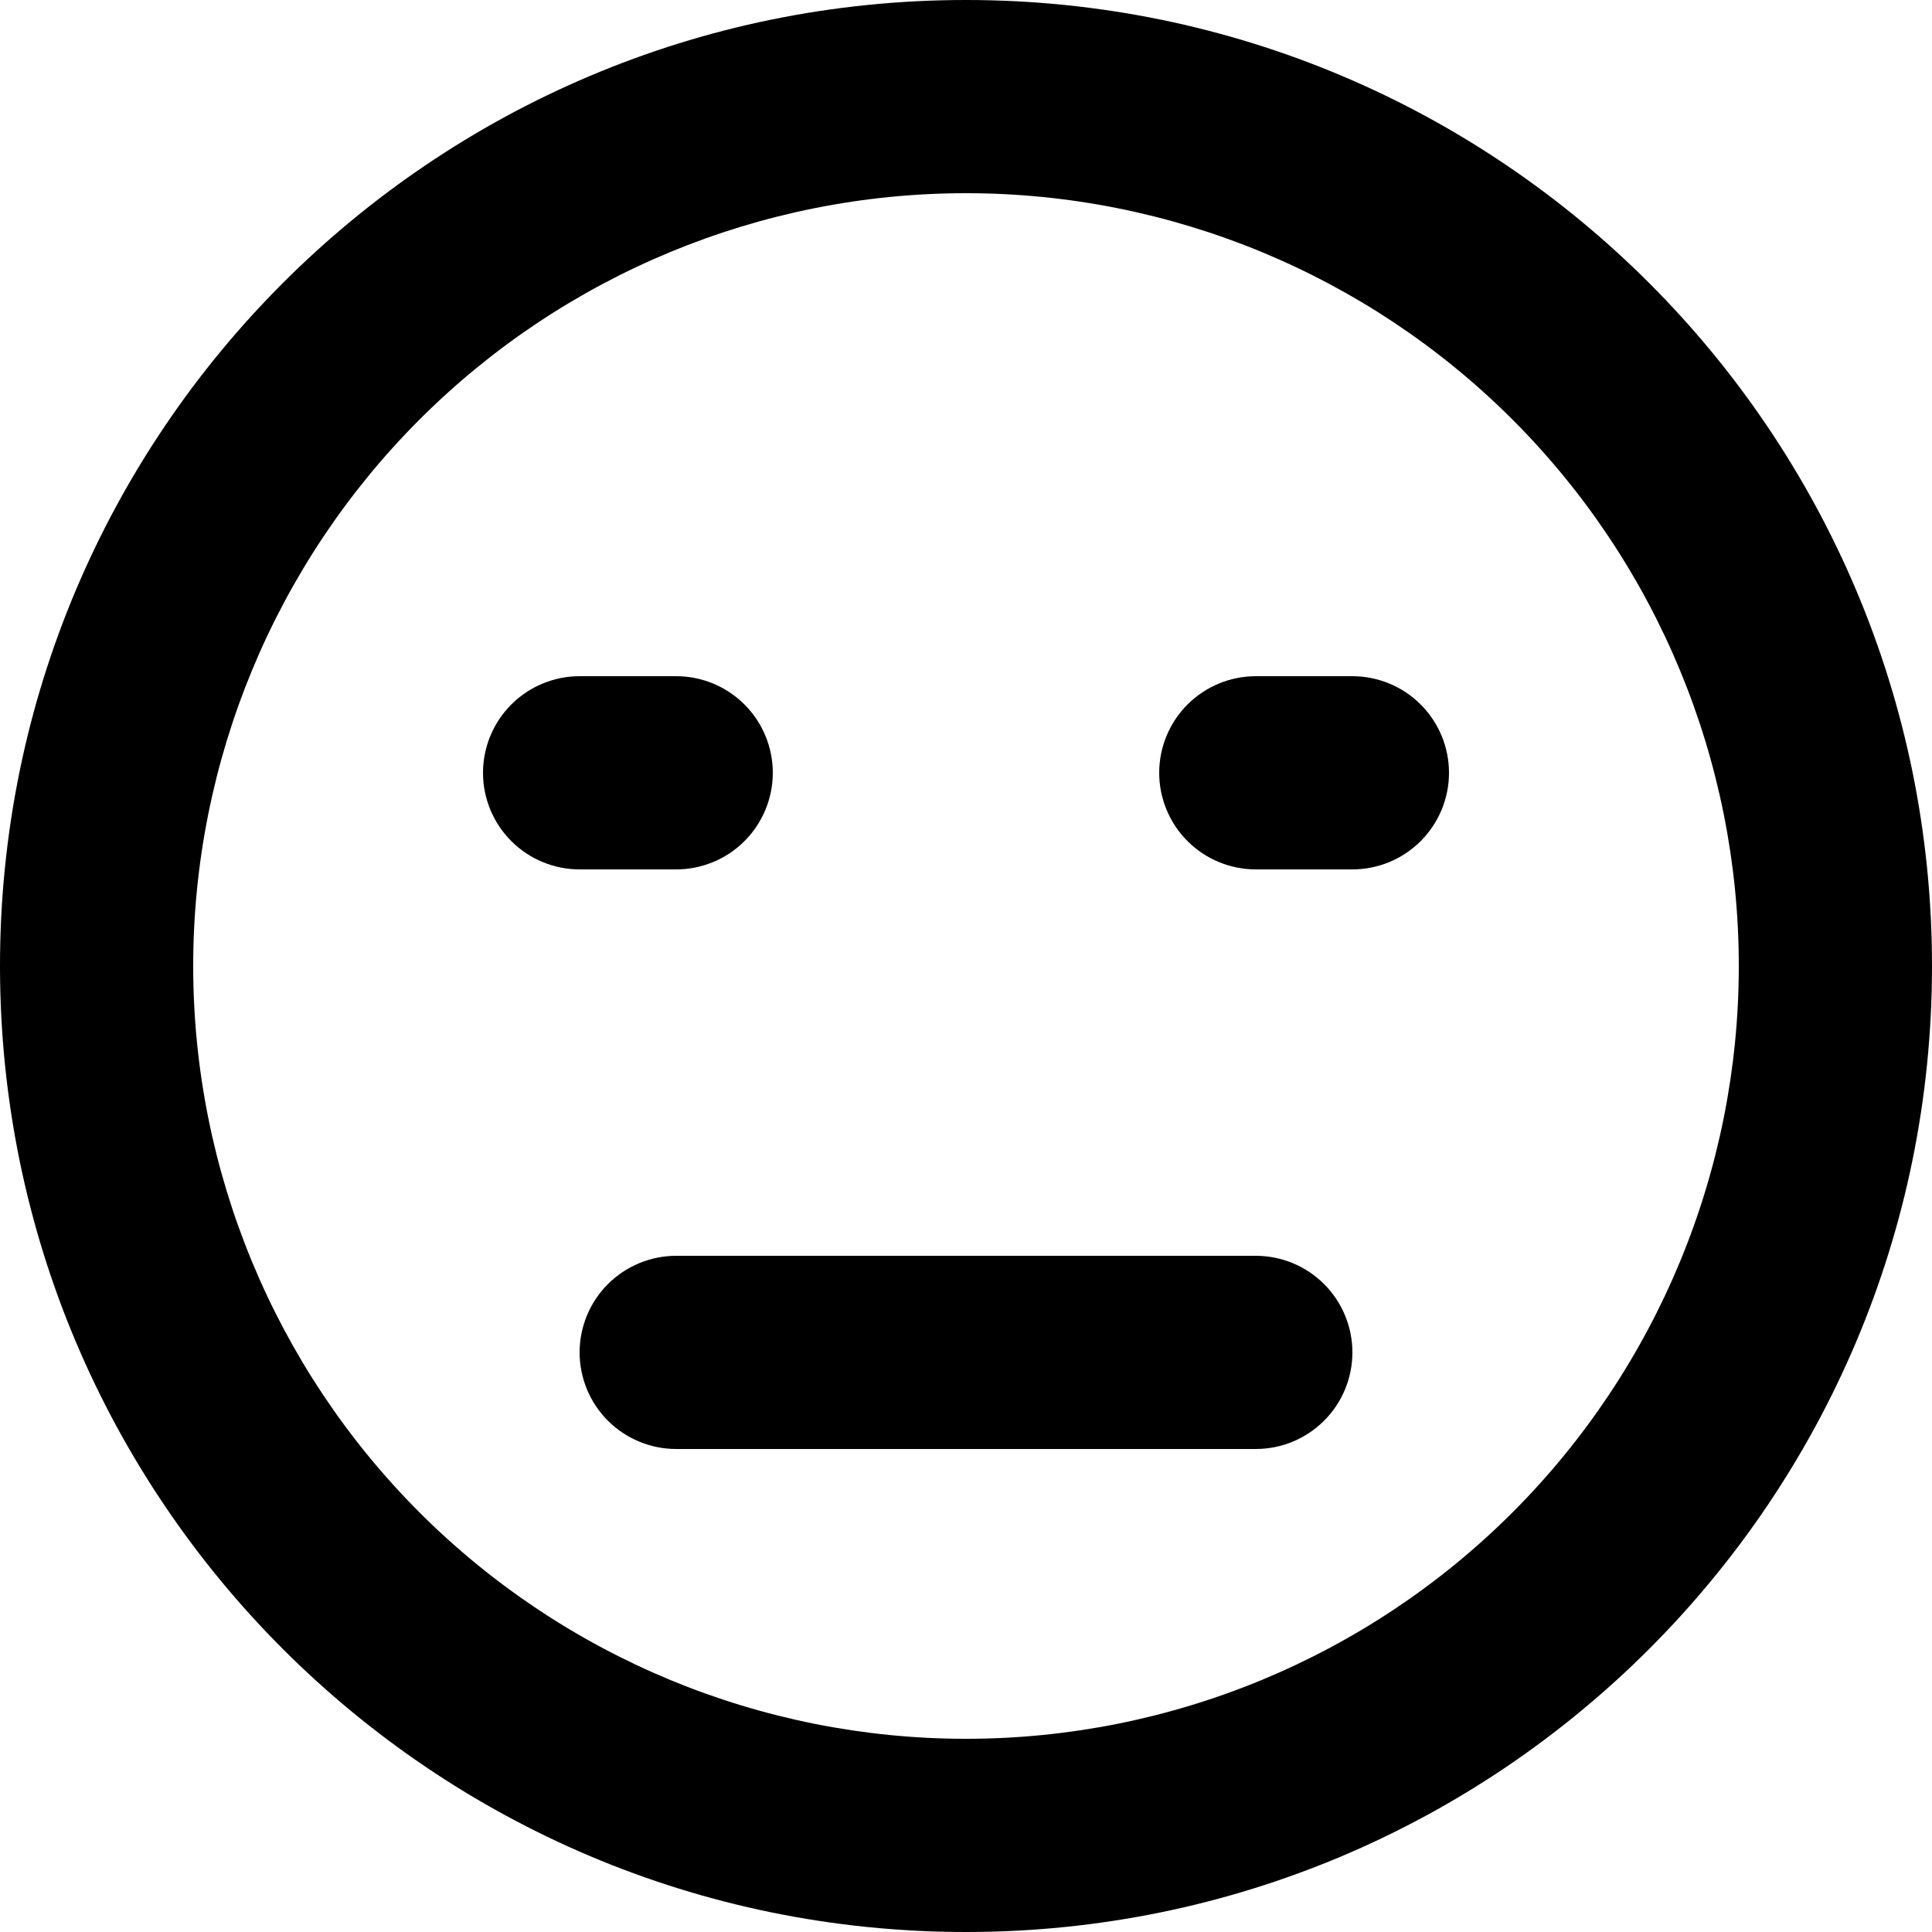
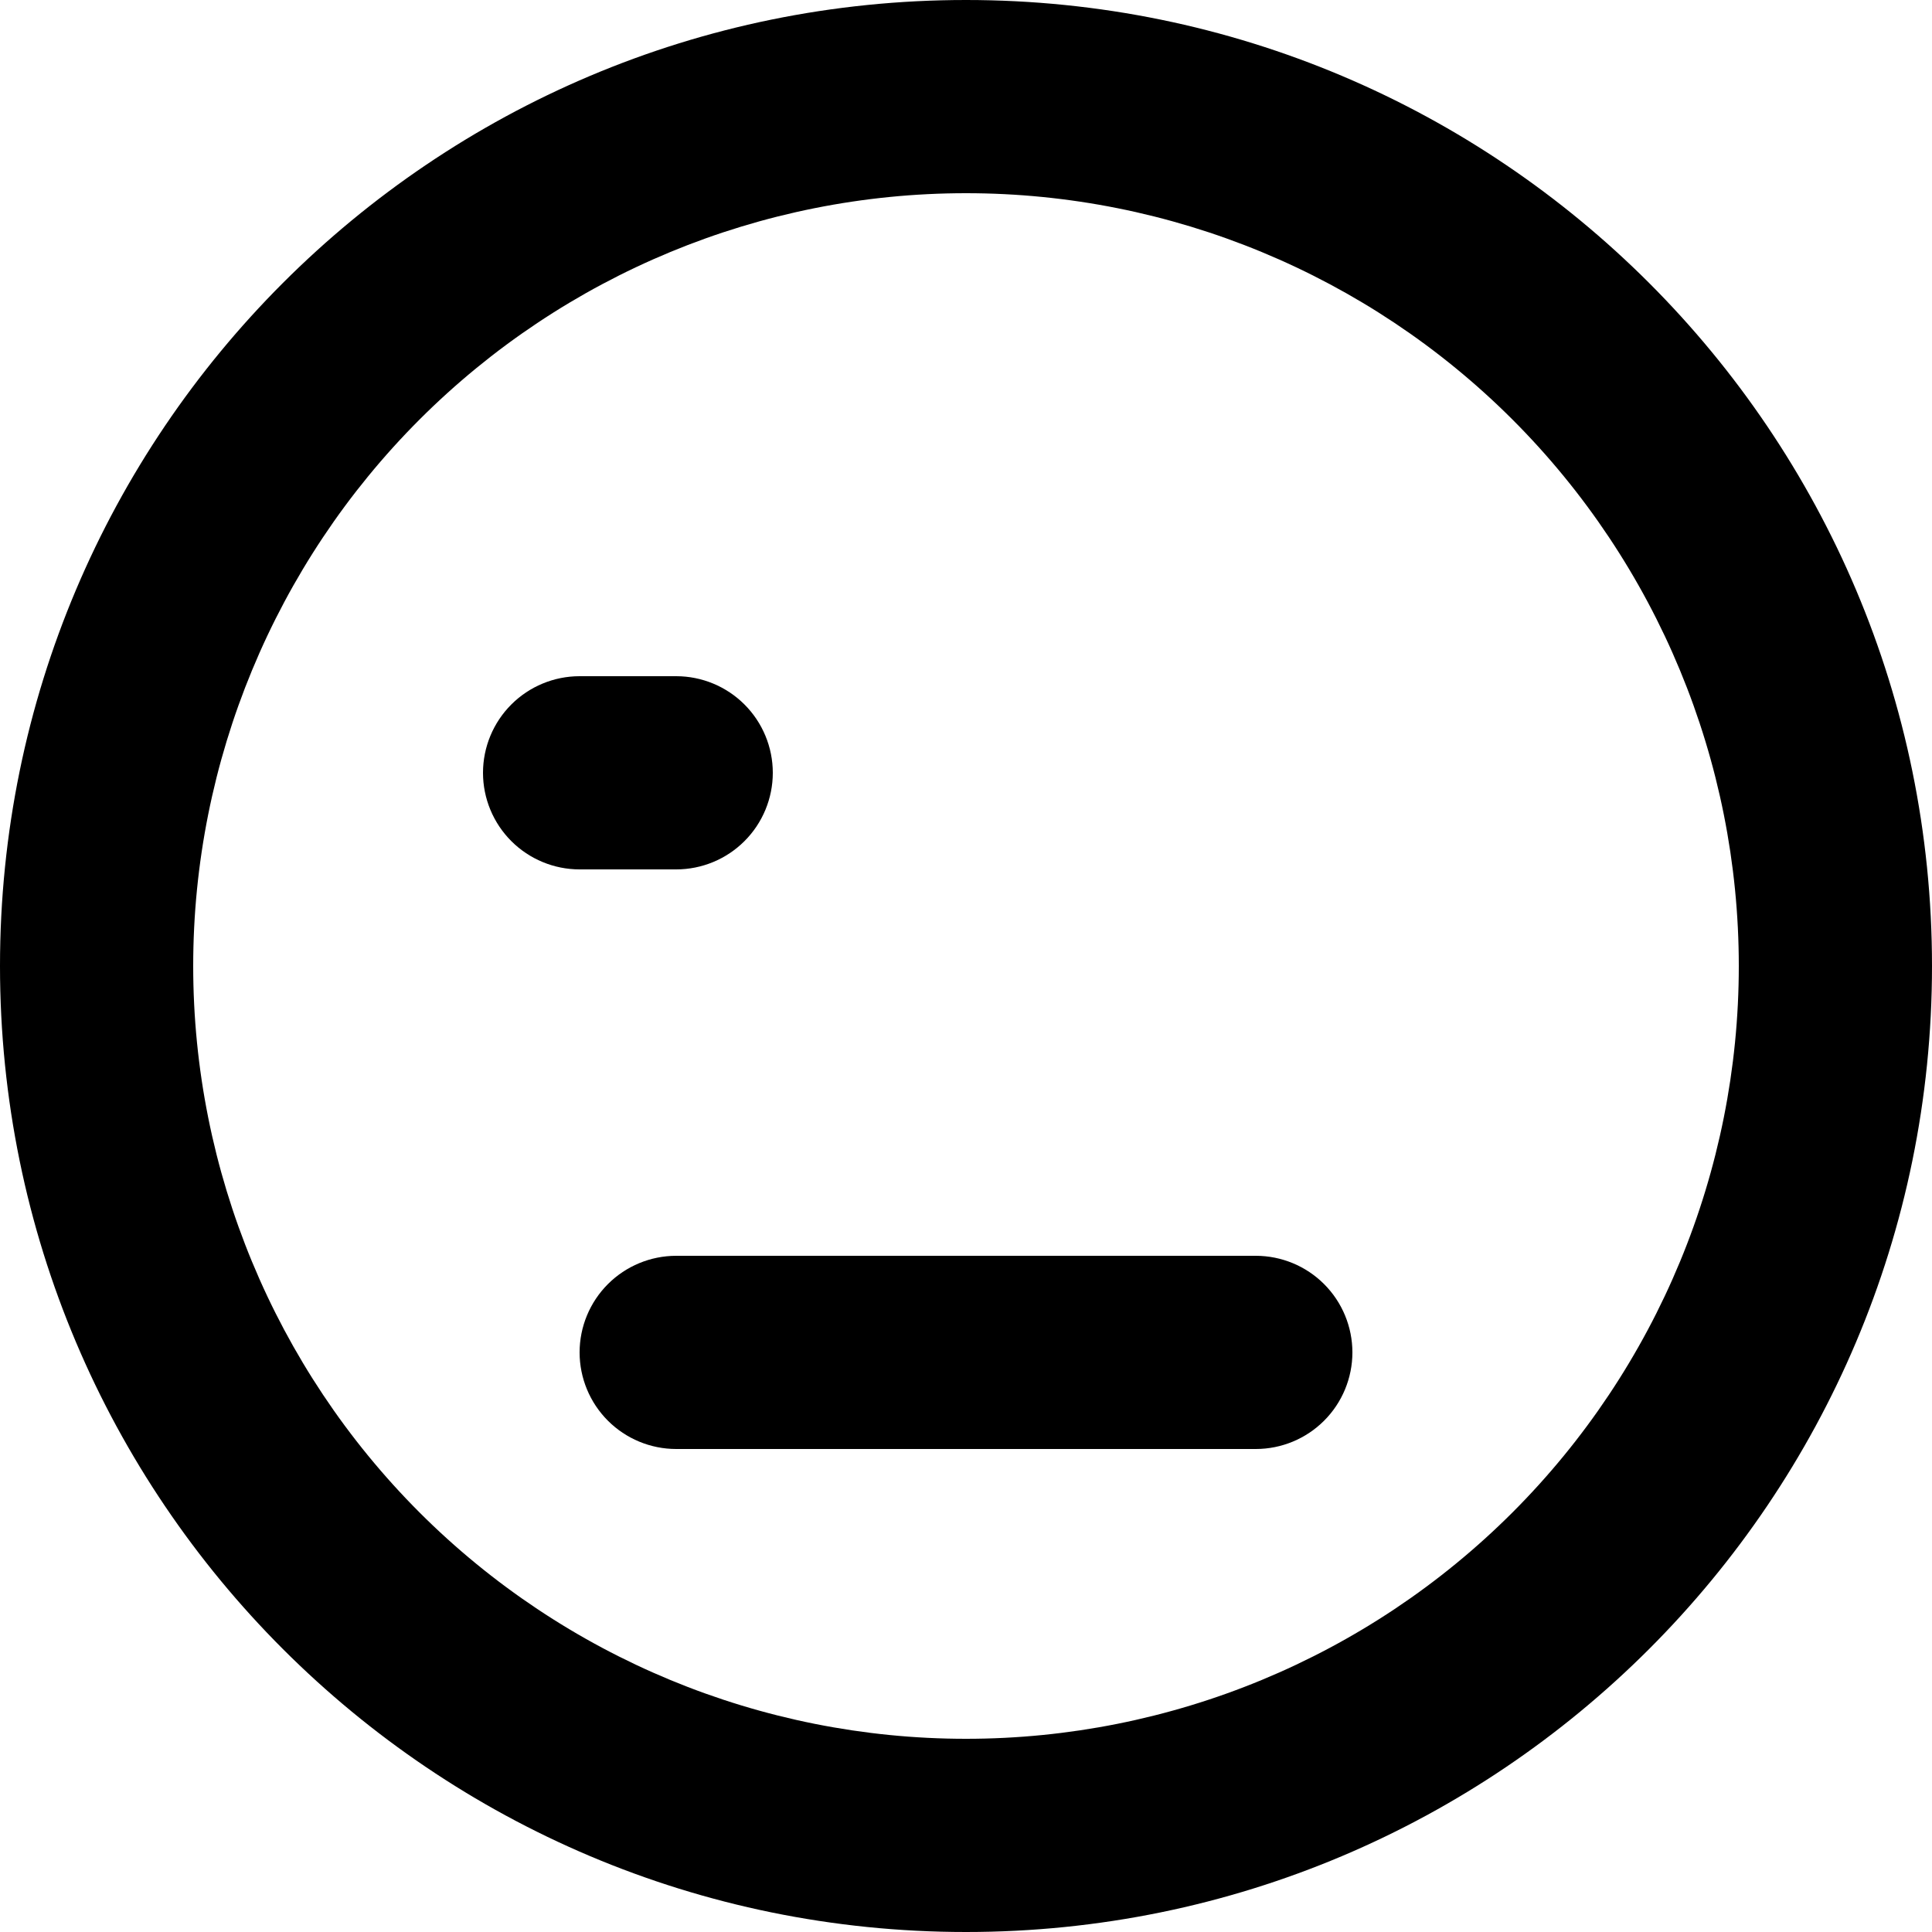
<svg xmlns="http://www.w3.org/2000/svg" width="40" height="40" viewBox="0 0 40 40" fill="none">
  <path d="M12 14C11.47 14 10.961 14.211 10.586 14.586C10.211 14.961 10 15.47 10 16C10 16.53 10.211 17.039 10.586 17.414C10.961 17.789 11.47 18 12 18H14C14.53 18 15.039 17.789 15.414 17.414C15.789 17.039 16 16.53 16 16C16 15.47 15.789 14.961 15.414 14.586C15.039 14.211 14.53 14 14 14H12Z" fill="black" />
-   <path d="M26 14C25.47 14 24.961 14.211 24.586 14.586C24.211 14.961 24 15.47 24 16C24 16.53 24.211 17.039 24.586 17.414C24.961 17.789 25.47 18 26 18H28C28.53 18 29.039 17.789 29.414 17.414C29.789 17.039 30 16.53 30 16C30 15.47 29.789 14.961 29.414 14.586C29.039 14.211 28.53 14 28 14H26Z" fill="black" />
  <path d="M14 26C13.47 26 12.961 26.211 12.586 26.586C12.211 26.961 12 27.47 12 28C12 28.53 12.211 29.039 12.586 29.414C12.961 29.789 13.47 30 14 30H26C26.53 30 27.039 29.789 27.414 29.414C27.789 29.039 28 28.53 28 28C28 27.47 27.789 26.961 27.414 26.586C27.039 26.211 26.53 26 26 26H14Z" fill="black" />
  <path fill-rule="evenodd" clip-rule="evenodd" d="M20 40C31.046 40 40 31.046 40 20C40 8.954 31.046 0 20 0C8.954 0 0 8.954 0 20C0 31.046 8.954 40 20 40ZM20 36C24.244 36 28.313 34.314 31.314 31.314C34.314 28.313 36 24.244 36 20C36 15.757 34.314 11.687 31.314 8.686C28.313 5.686 24.244 4 20 4C15.757 4 11.687 5.686 8.686 8.686C5.686 11.687 4 15.757 4 20C4 24.244 5.686 28.313 8.686 31.314C11.687 34.314 15.757 36 20 36Z" fill="black" />
</svg>